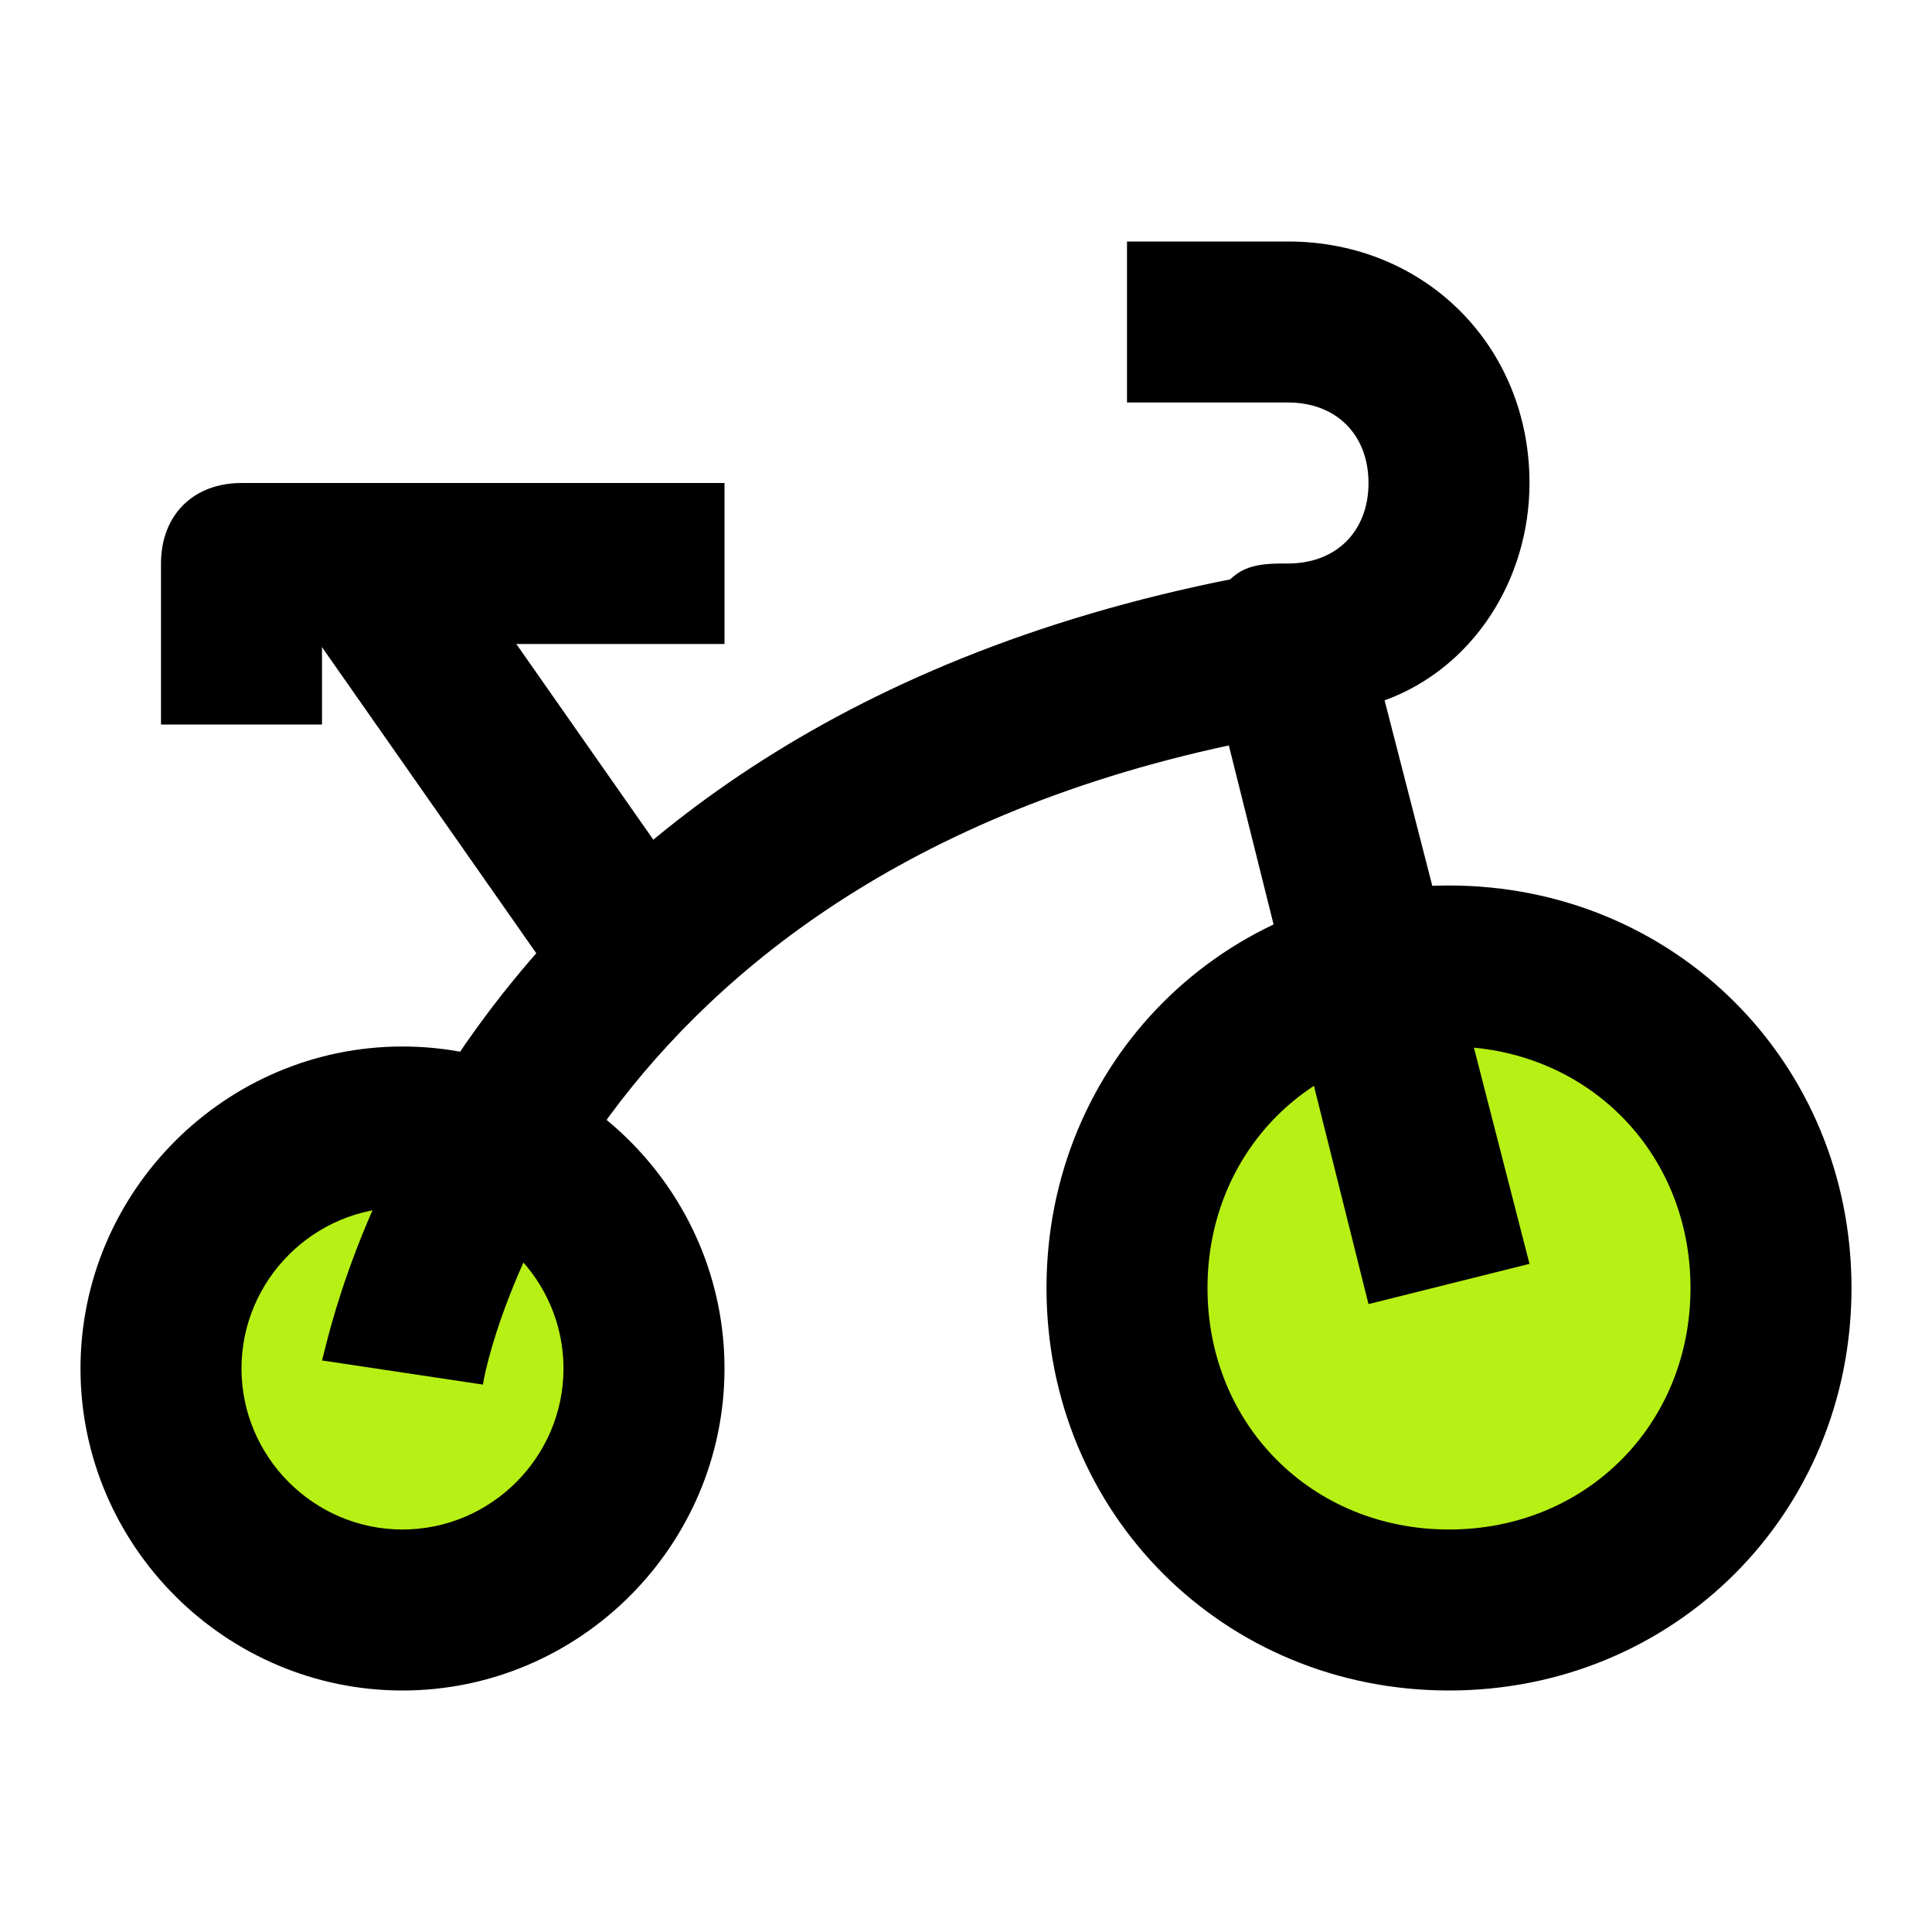
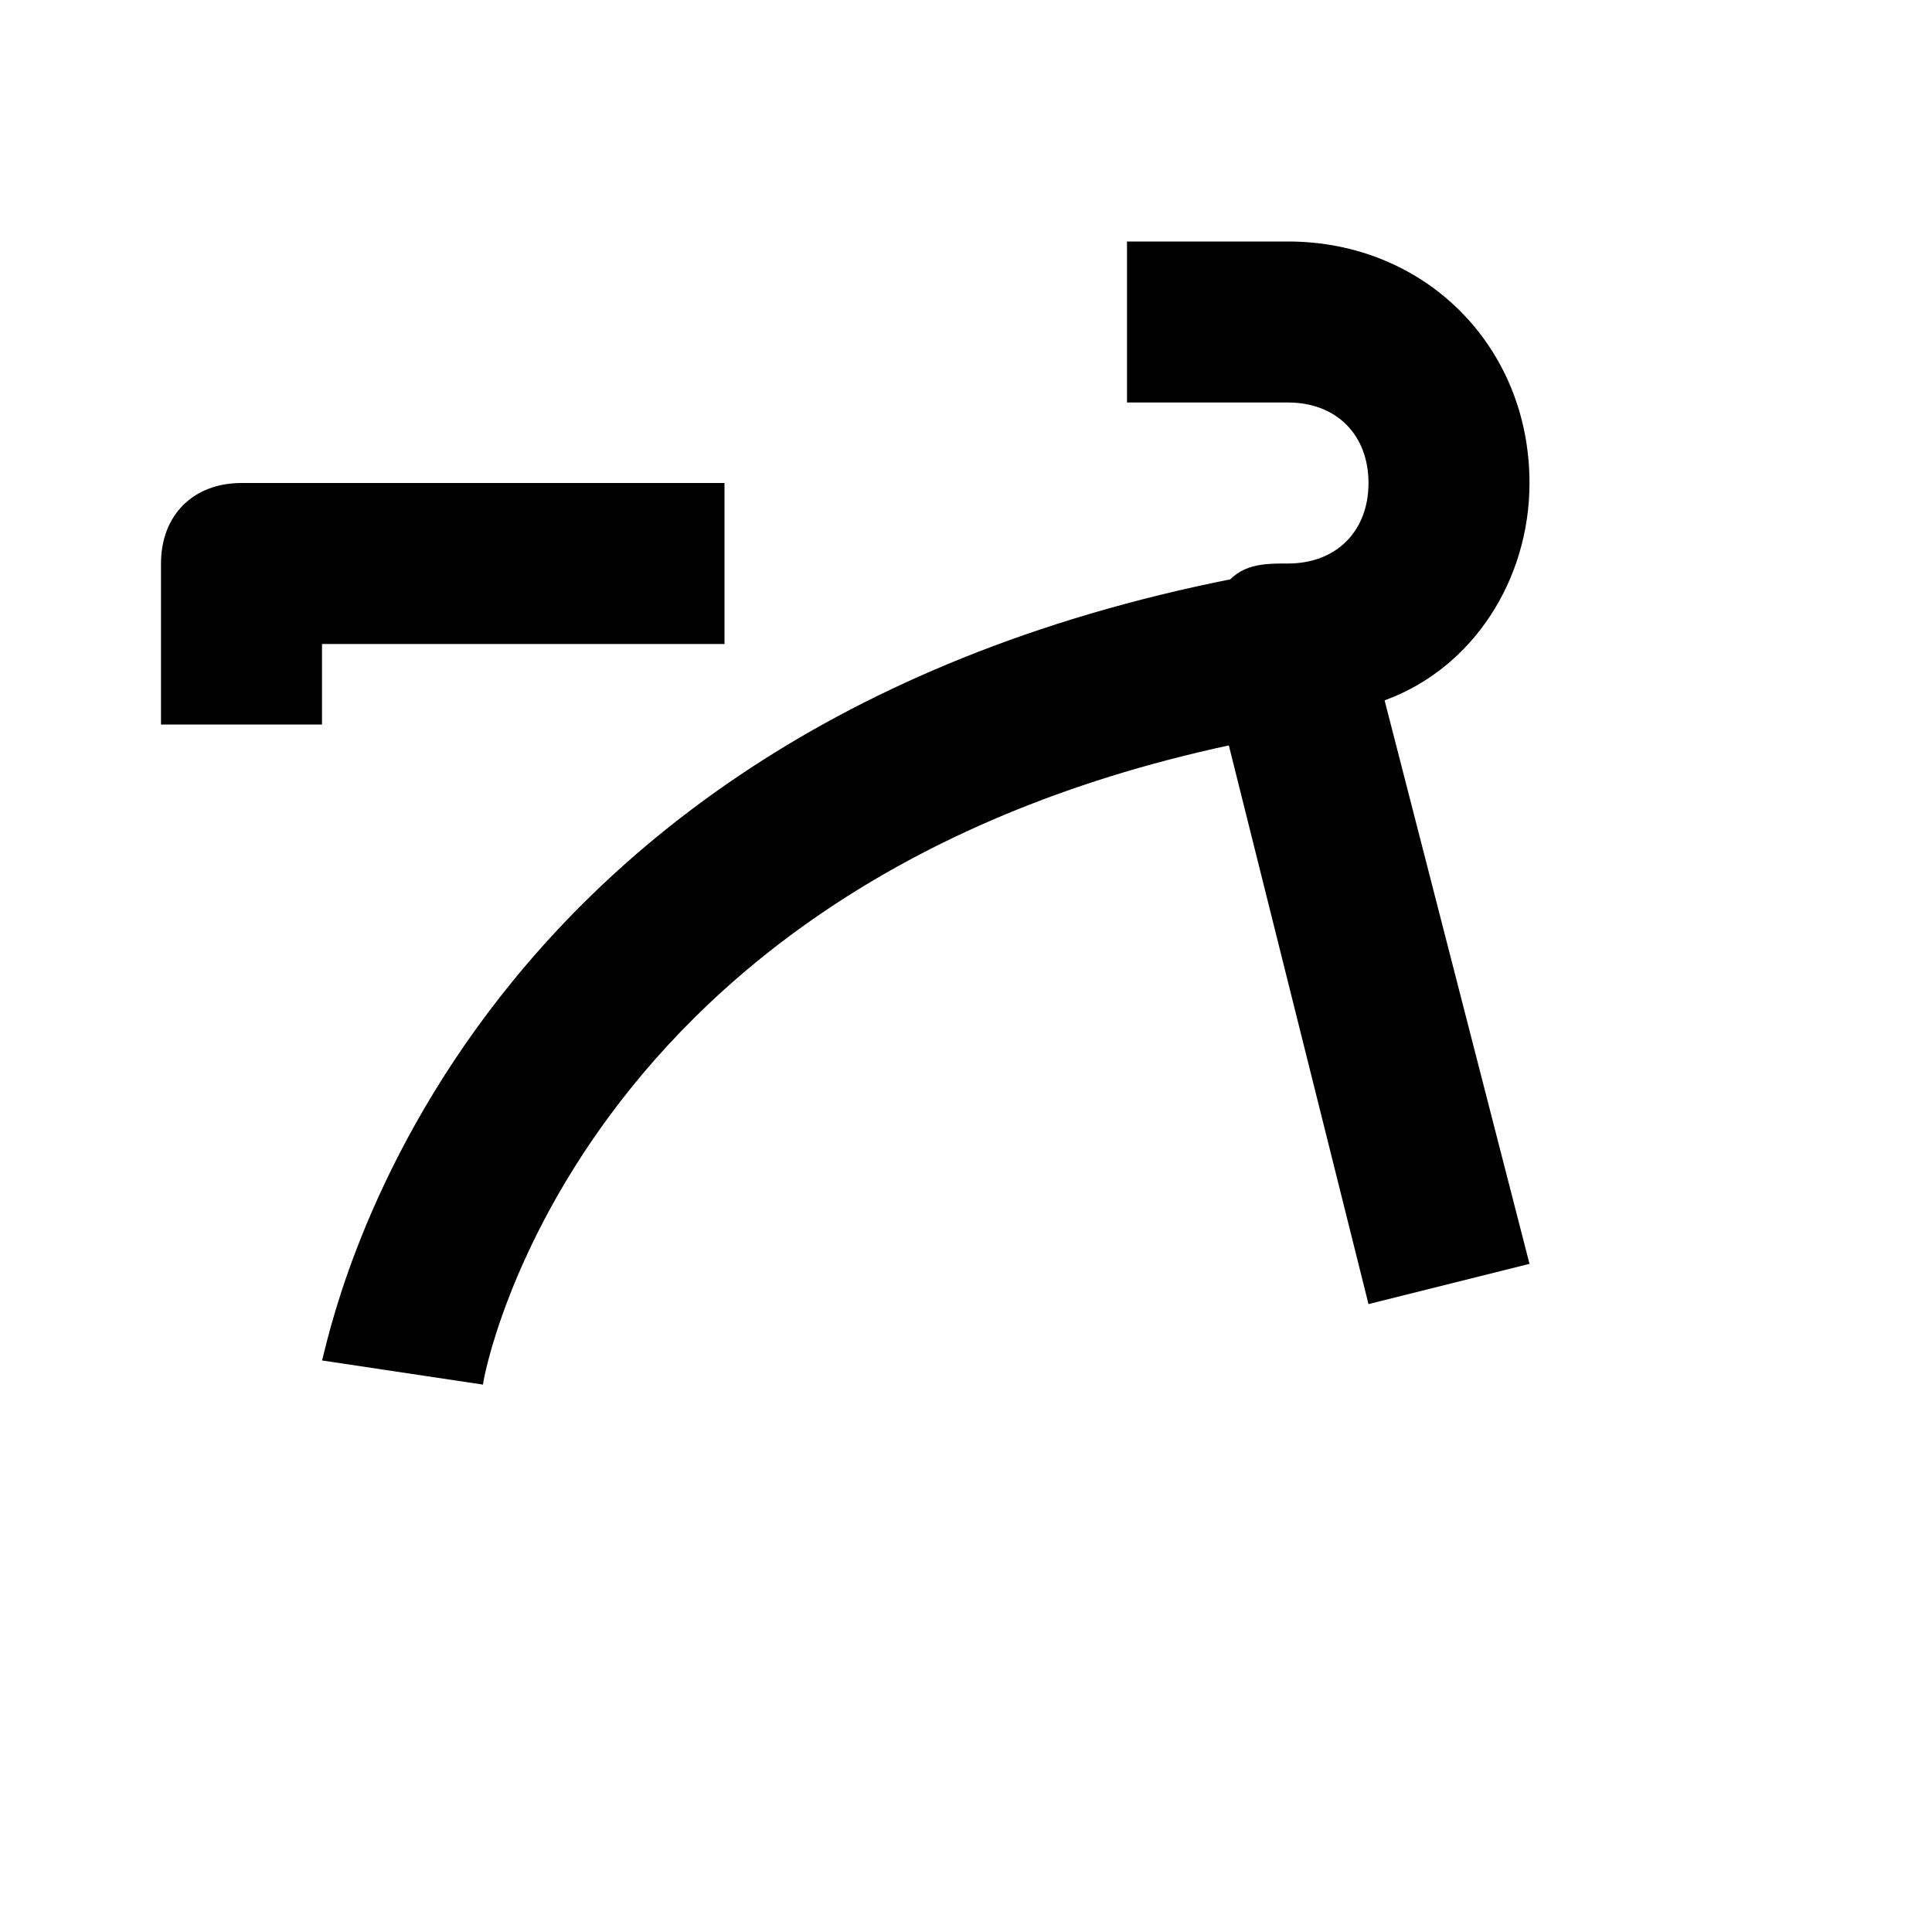
<svg xmlns="http://www.w3.org/2000/svg" width="48" height="48" viewBox="0 0 48 48" fill="none">
-   <path d="M36 24C33.878 24 31.843 24.843 30.343 26.343C28.843 27.843 28 29.878 28 32C28 34.122 28.843 36.157 30.343 37.657C31.843 39.157 33.878 40 36 40C38.122 40 40.157 39.157 41.657 37.657C43.157 36.157 44 34.122 44 32C44 29.878 43.157 27.843 41.657 26.343C40.157 24.843 38.122 24 36 24ZM10 28C8.409 28 6.883 28.632 5.757 29.757C4.632 30.883 4 32.409 4 34C4 35.591 4.632 37.117 5.757 38.243C6.883 39.368 8.409 40 10 40C11.591 40 13.117 39.368 14.243 38.243C15.368 37.117 16 35.591 16 34C16 32.409 15.368 30.883 14.243 29.757C13.117 28.632 11.591 28 10 28Z" fill="#B7F015" />
-   <path d="M36 42C30.4 42 26 37.6 26 32C26 26.4 30.4 22 36 22C41.6 22 46 26.4 46 32C46 37.6 41.6 42 36 42ZM36 26C32.6 26 30 28.6 30 32C30 35.4 32.6 38 36 38C39.4 38 42 35.4 42 32C42 28.6 39.4 26 36 26ZM10 42C5.6 42 2 38.4 2 34C2 29.6 5.6 26 10 26C14.4 26 18 29.6 18 34C18 38.4 14.4 42 10 42ZM10 30C7.8 30 6 31.8 6 34C6 36.2 7.8 38 10 38C12.2 38 14 36.2 14 34C14 31.8 12.2 30 10 30Z" fill="black" />
-   <path d="M7.259 15.02L10.536 12.726L17.532 22.72L14.255 25.014L7.259 15.02Z" fill="black" />
  <path d="M8 18H4V14C4 12.8 4.8 12 6 12H18V16H8V18ZM12 34.4L8 33.8C8.2 33.2 11 17.8 31.6 14.2L32.2 18.2C14.4 21.2 12 34.2 12 34.4Z" fill="black" />
  <path d="M34 32.4L30 16.4C29.8 15.8 30 15.2 30.4 14.6C30.8 14 31.4 14 32 14C33.2 14 34 13.2 34 12C34 10.8 33.2 10 32 10H28V6H32C35.4 6 38 8.6 38 12C38 14.4 36.6 16.6 34.4 17.4L38 31.4L34 32.4Z" fill="black" />
</svg>